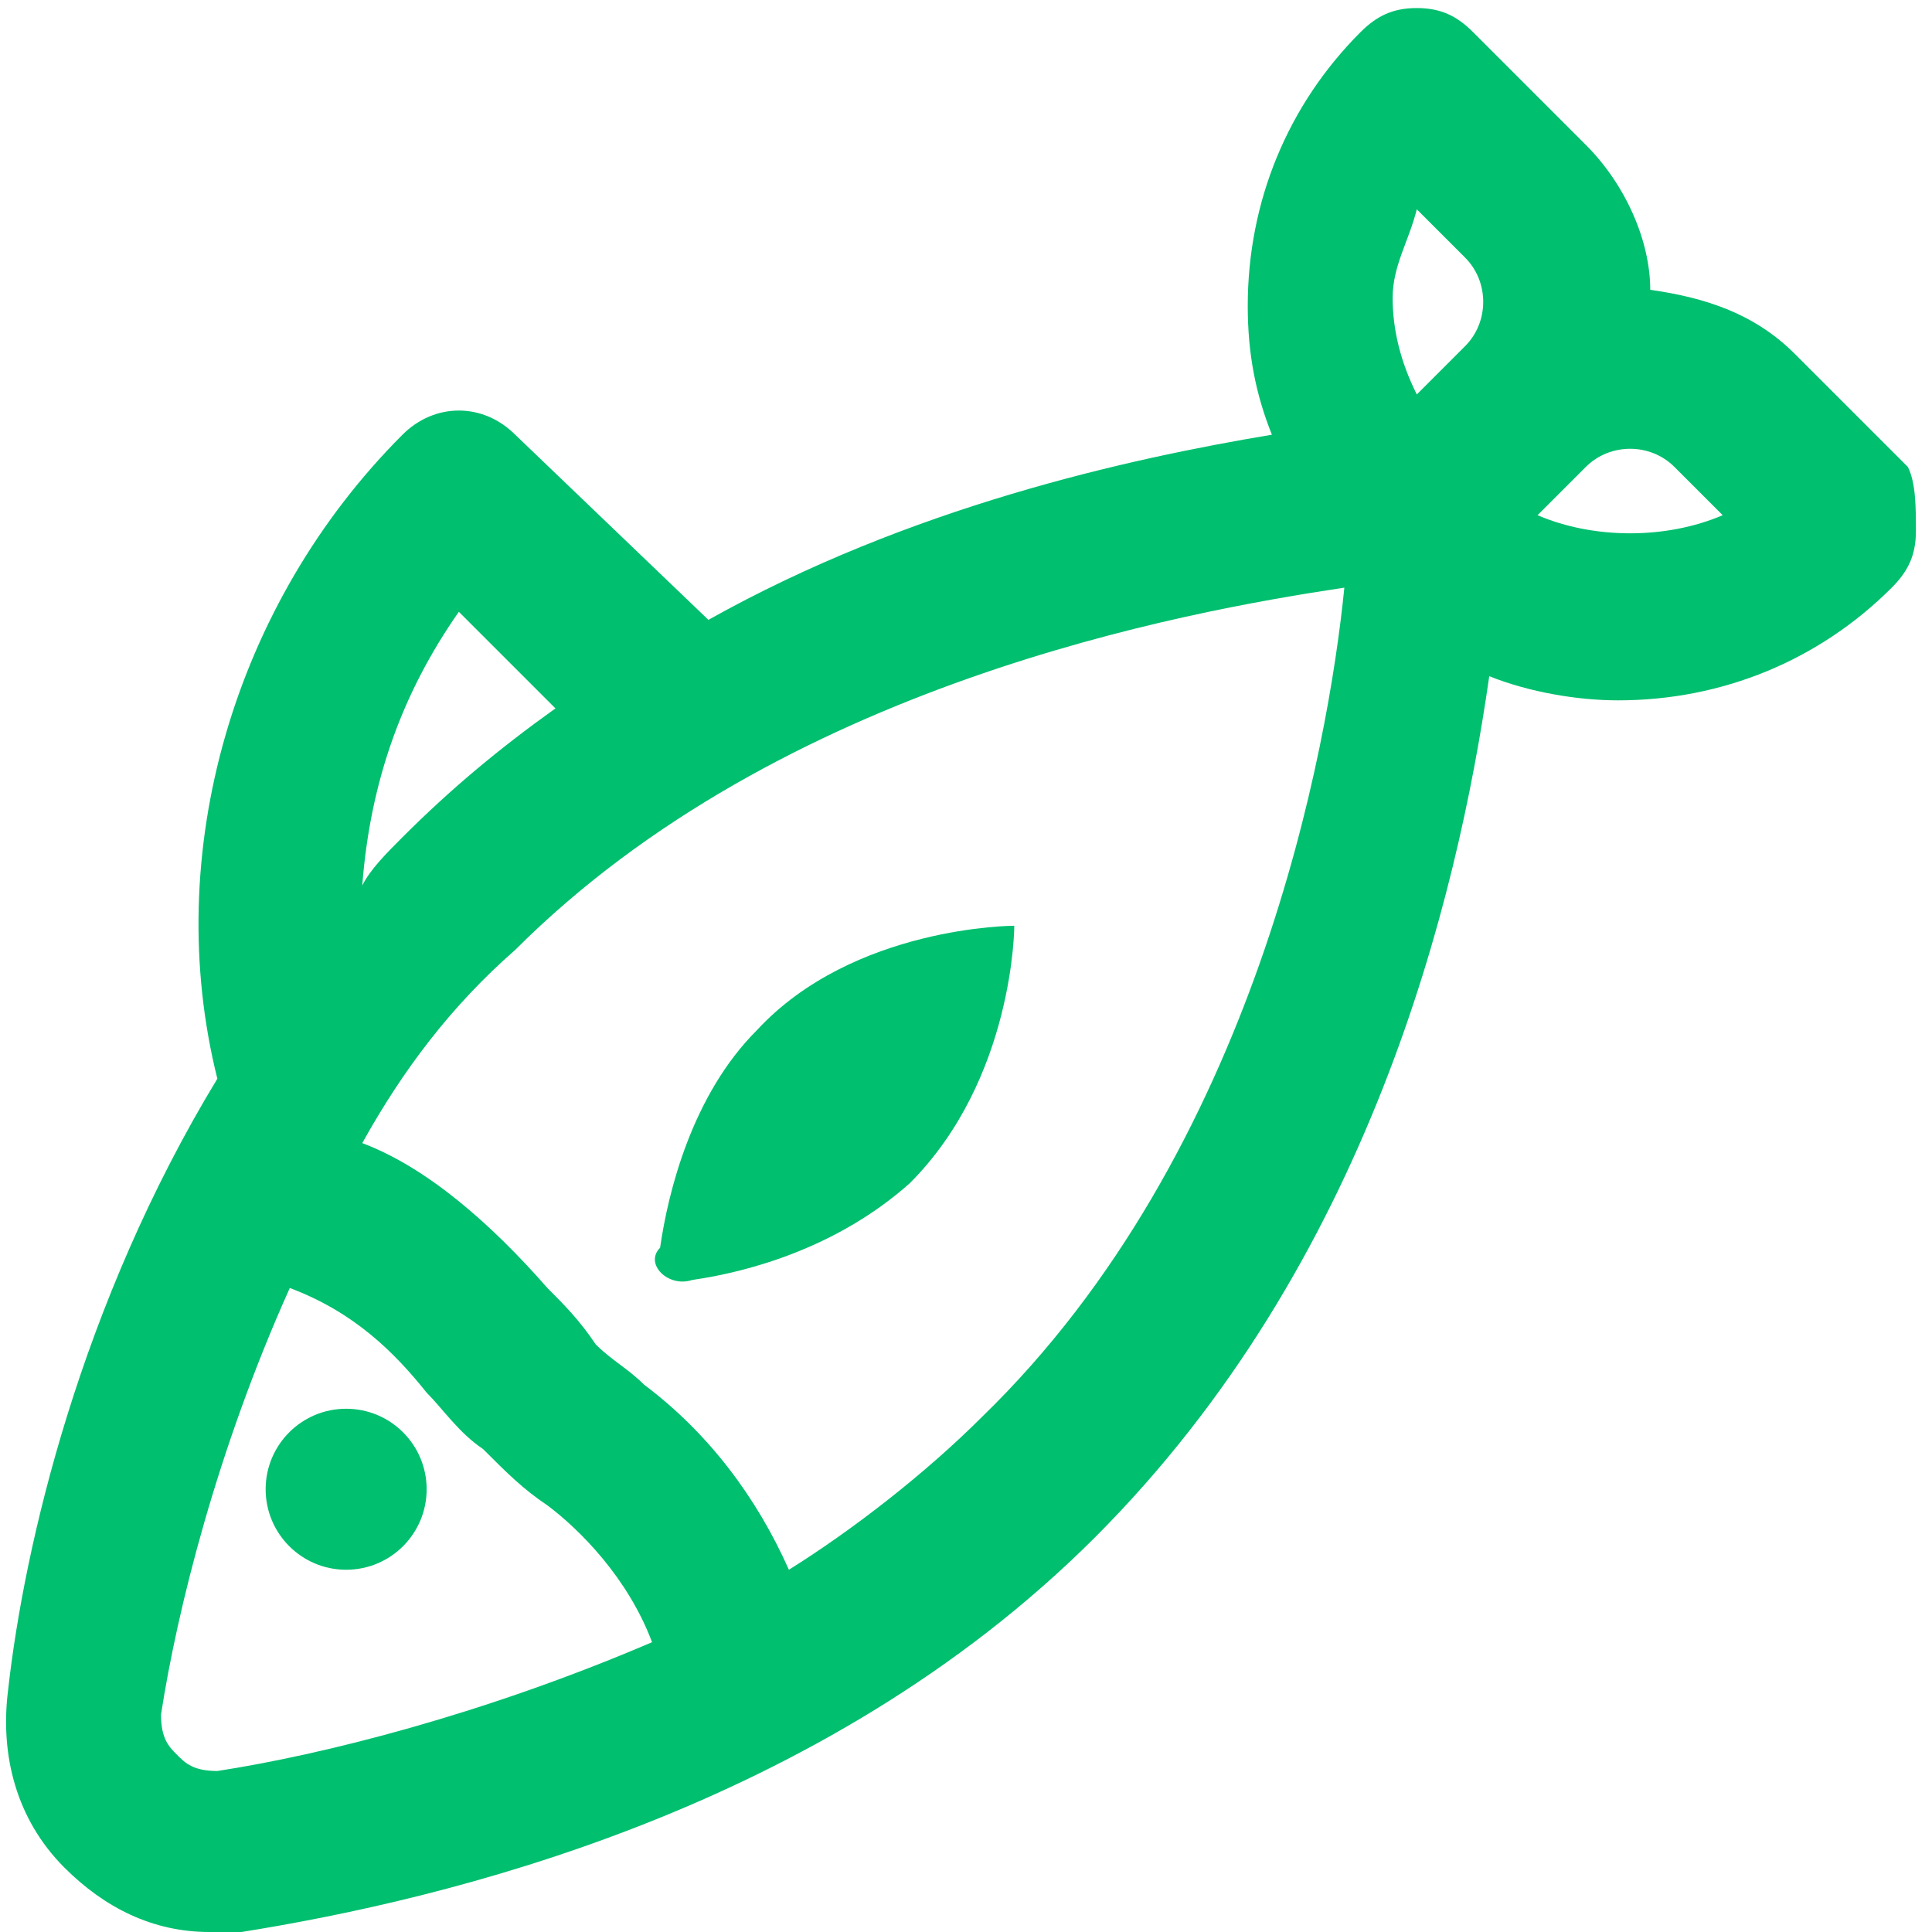
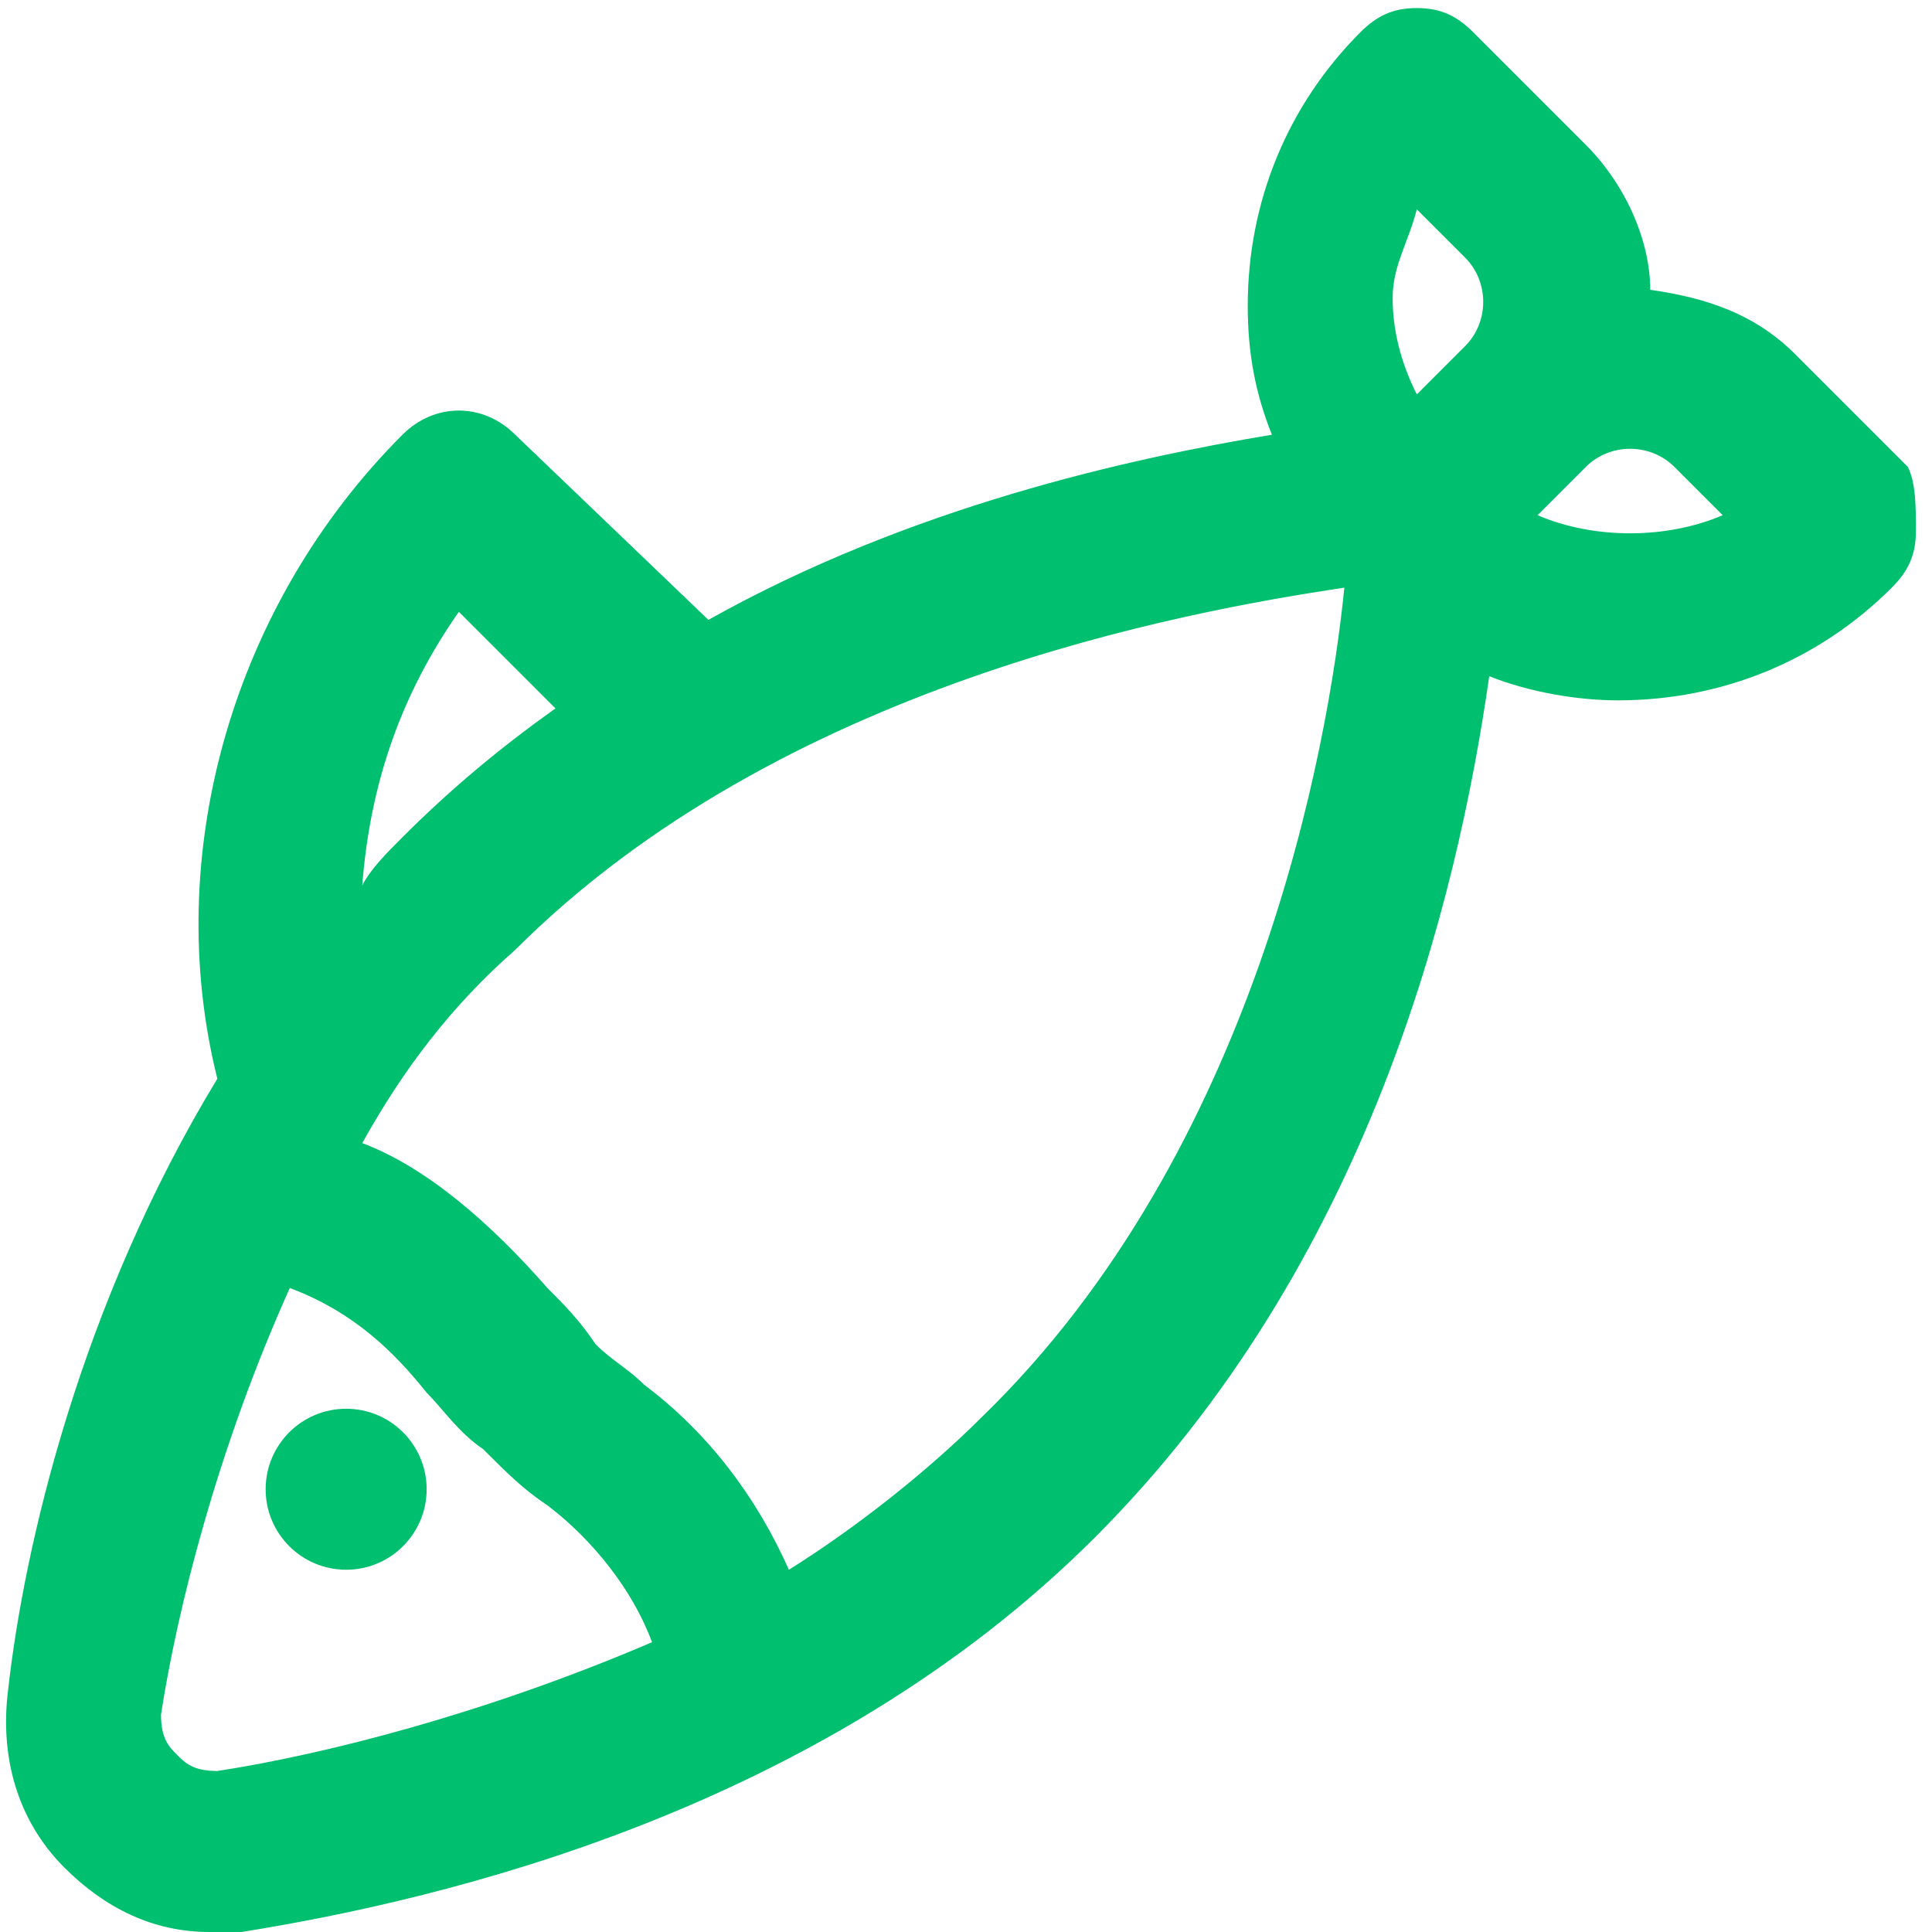
<svg xmlns="http://www.w3.org/2000/svg" version="1.1" id="Outline" x="0px" y="0px" viewBox="0 0 24 24" style="enable-background:new 0 0 24 24;" xml:space="preserve">
  <style type="text/css">
	.st0{fill:#00BF6F;}
</style>
  <g>
    <circle class="st0" cx="4.3" cy="18.5" r="1" />
-     <path class="st0" d="M8.6,15.9c0.7-0.1,1.8-0.4,2.7-1.2c1.3-1.3,1.3-3.2,1.3-3.2s-2,0-3.2,1.3c-0.8,0.8-1.1,2-1.2,2.7   C8,15.7,8.3,16,8.6,15.9z" />
    <path class="st0" d="M23.7,5.8l-1.4-1.4c-0.5-0.5-1.1-0.7-1.8-0.8c0-0.6-0.3-1.3-0.8-1.8l-1.4-1.4c-0.2-0.2-0.4-0.3-0.7-0.3   c-0.3,0-0.5,0.1-0.7,0.3c-0.9,0.9-1.4,2.1-1.4,3.4c0,0.6,0.1,1.1,0.3,1.6c-1.8,0.3-4.5,0.9-7,2.3L6.4,5.4C6,5,5.4,5,5,5.4   c-2.1,2.1-3,5.2-2.3,8C1,16.2,0.3,19.2,0.1,21c-0.1,0.8,0.1,1.6,0.7,2.2C1.3,23.7,1.9,24,2.6,24c0.1,0,0.3,0,0.4,0   c2.5-0.4,7.2-1.5,10.6-4.9s4.5-7.9,4.9-10.7c0.5,0.2,1.1,0.3,1.6,0.3c1.3,0,2.5-0.5,3.4-1.4c0.2-0.2,0.3-0.4,0.3-0.7   S23.8,6,23.7,5.8z M17.6,2.6l0.6,0.6c0.3,0.3,0.3,0.8,0,1.1l-0.6,0.6c-0.2-0.4-0.3-0.8-0.3-1.2S17.5,3,17.6,2.6z M5.7,7.6l1.2,1.2   c-0.7,0.5-1.3,1-1.9,1.6c-0.2,0.2-0.4,0.4-0.5,0.6C4.6,9.7,5,8.6,5.7,7.6z M2.7,22c-0.3,0-0.4-0.1-0.5-0.2S2,21.6,2,21.3   C2.2,20,2.7,18,3.6,16c0.8,0.3,1.3,0.8,1.7,1.3C5.5,17.5,5.7,17.8,6,18c0.3,0.3,0.5,0.5,0.8,0.7c0.4,0.3,1,0.9,1.3,1.7   C6,21.3,4,21.8,2.7,22z M12.2,17.6c-0.7,0.7-1.6,1.4-2.4,1.9c-0.4-0.9-1-1.7-1.8-2.3c-0.2-0.2-0.4-0.3-0.6-0.5   C7.2,16.4,7,16.2,6.8,16c-0.7-0.8-1.5-1.5-2.3-1.8c0.5-0.9,1.1-1.7,1.9-2.4c3.3-3.3,8.3-4.2,10.3-4.5C16.5,9.3,15.6,14.3,12.2,17.6   z M19.1,6.4l0.6-0.6c0.3-0.3,0.8-0.3,1.1,0l0.6,0.6C20.7,6.7,19.8,6.7,19.1,6.4z" />
  </g>
</svg>